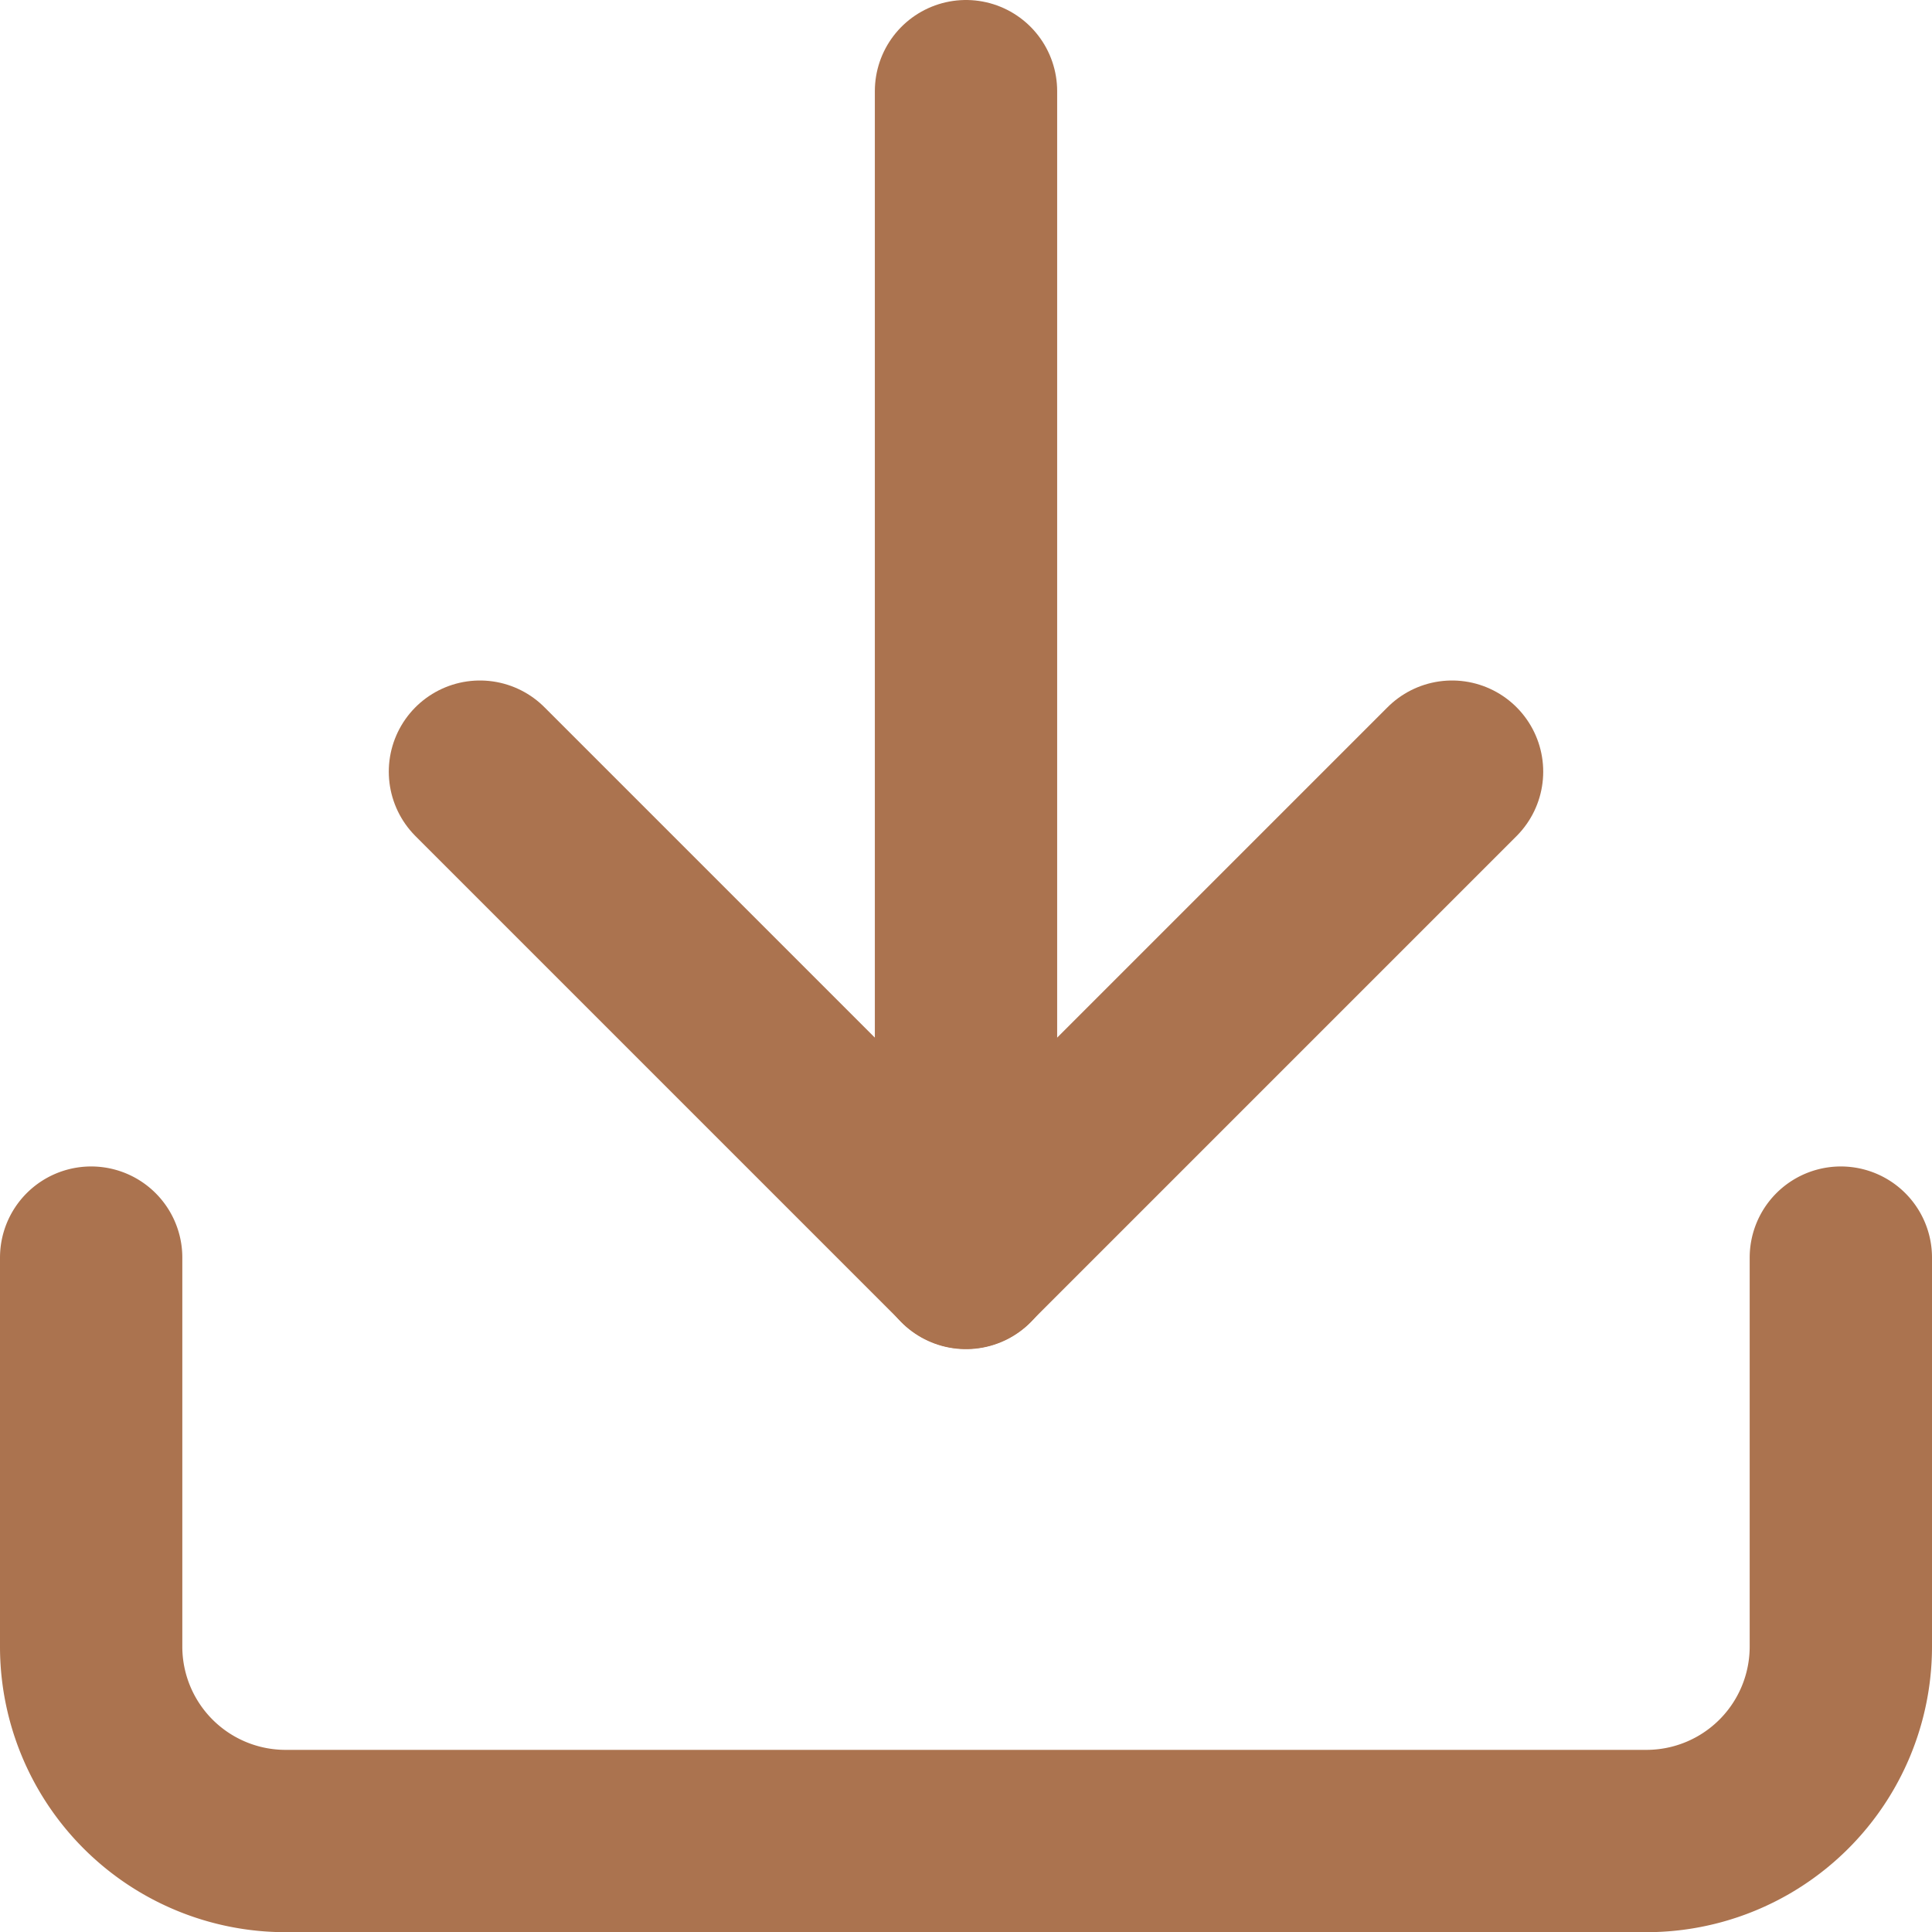
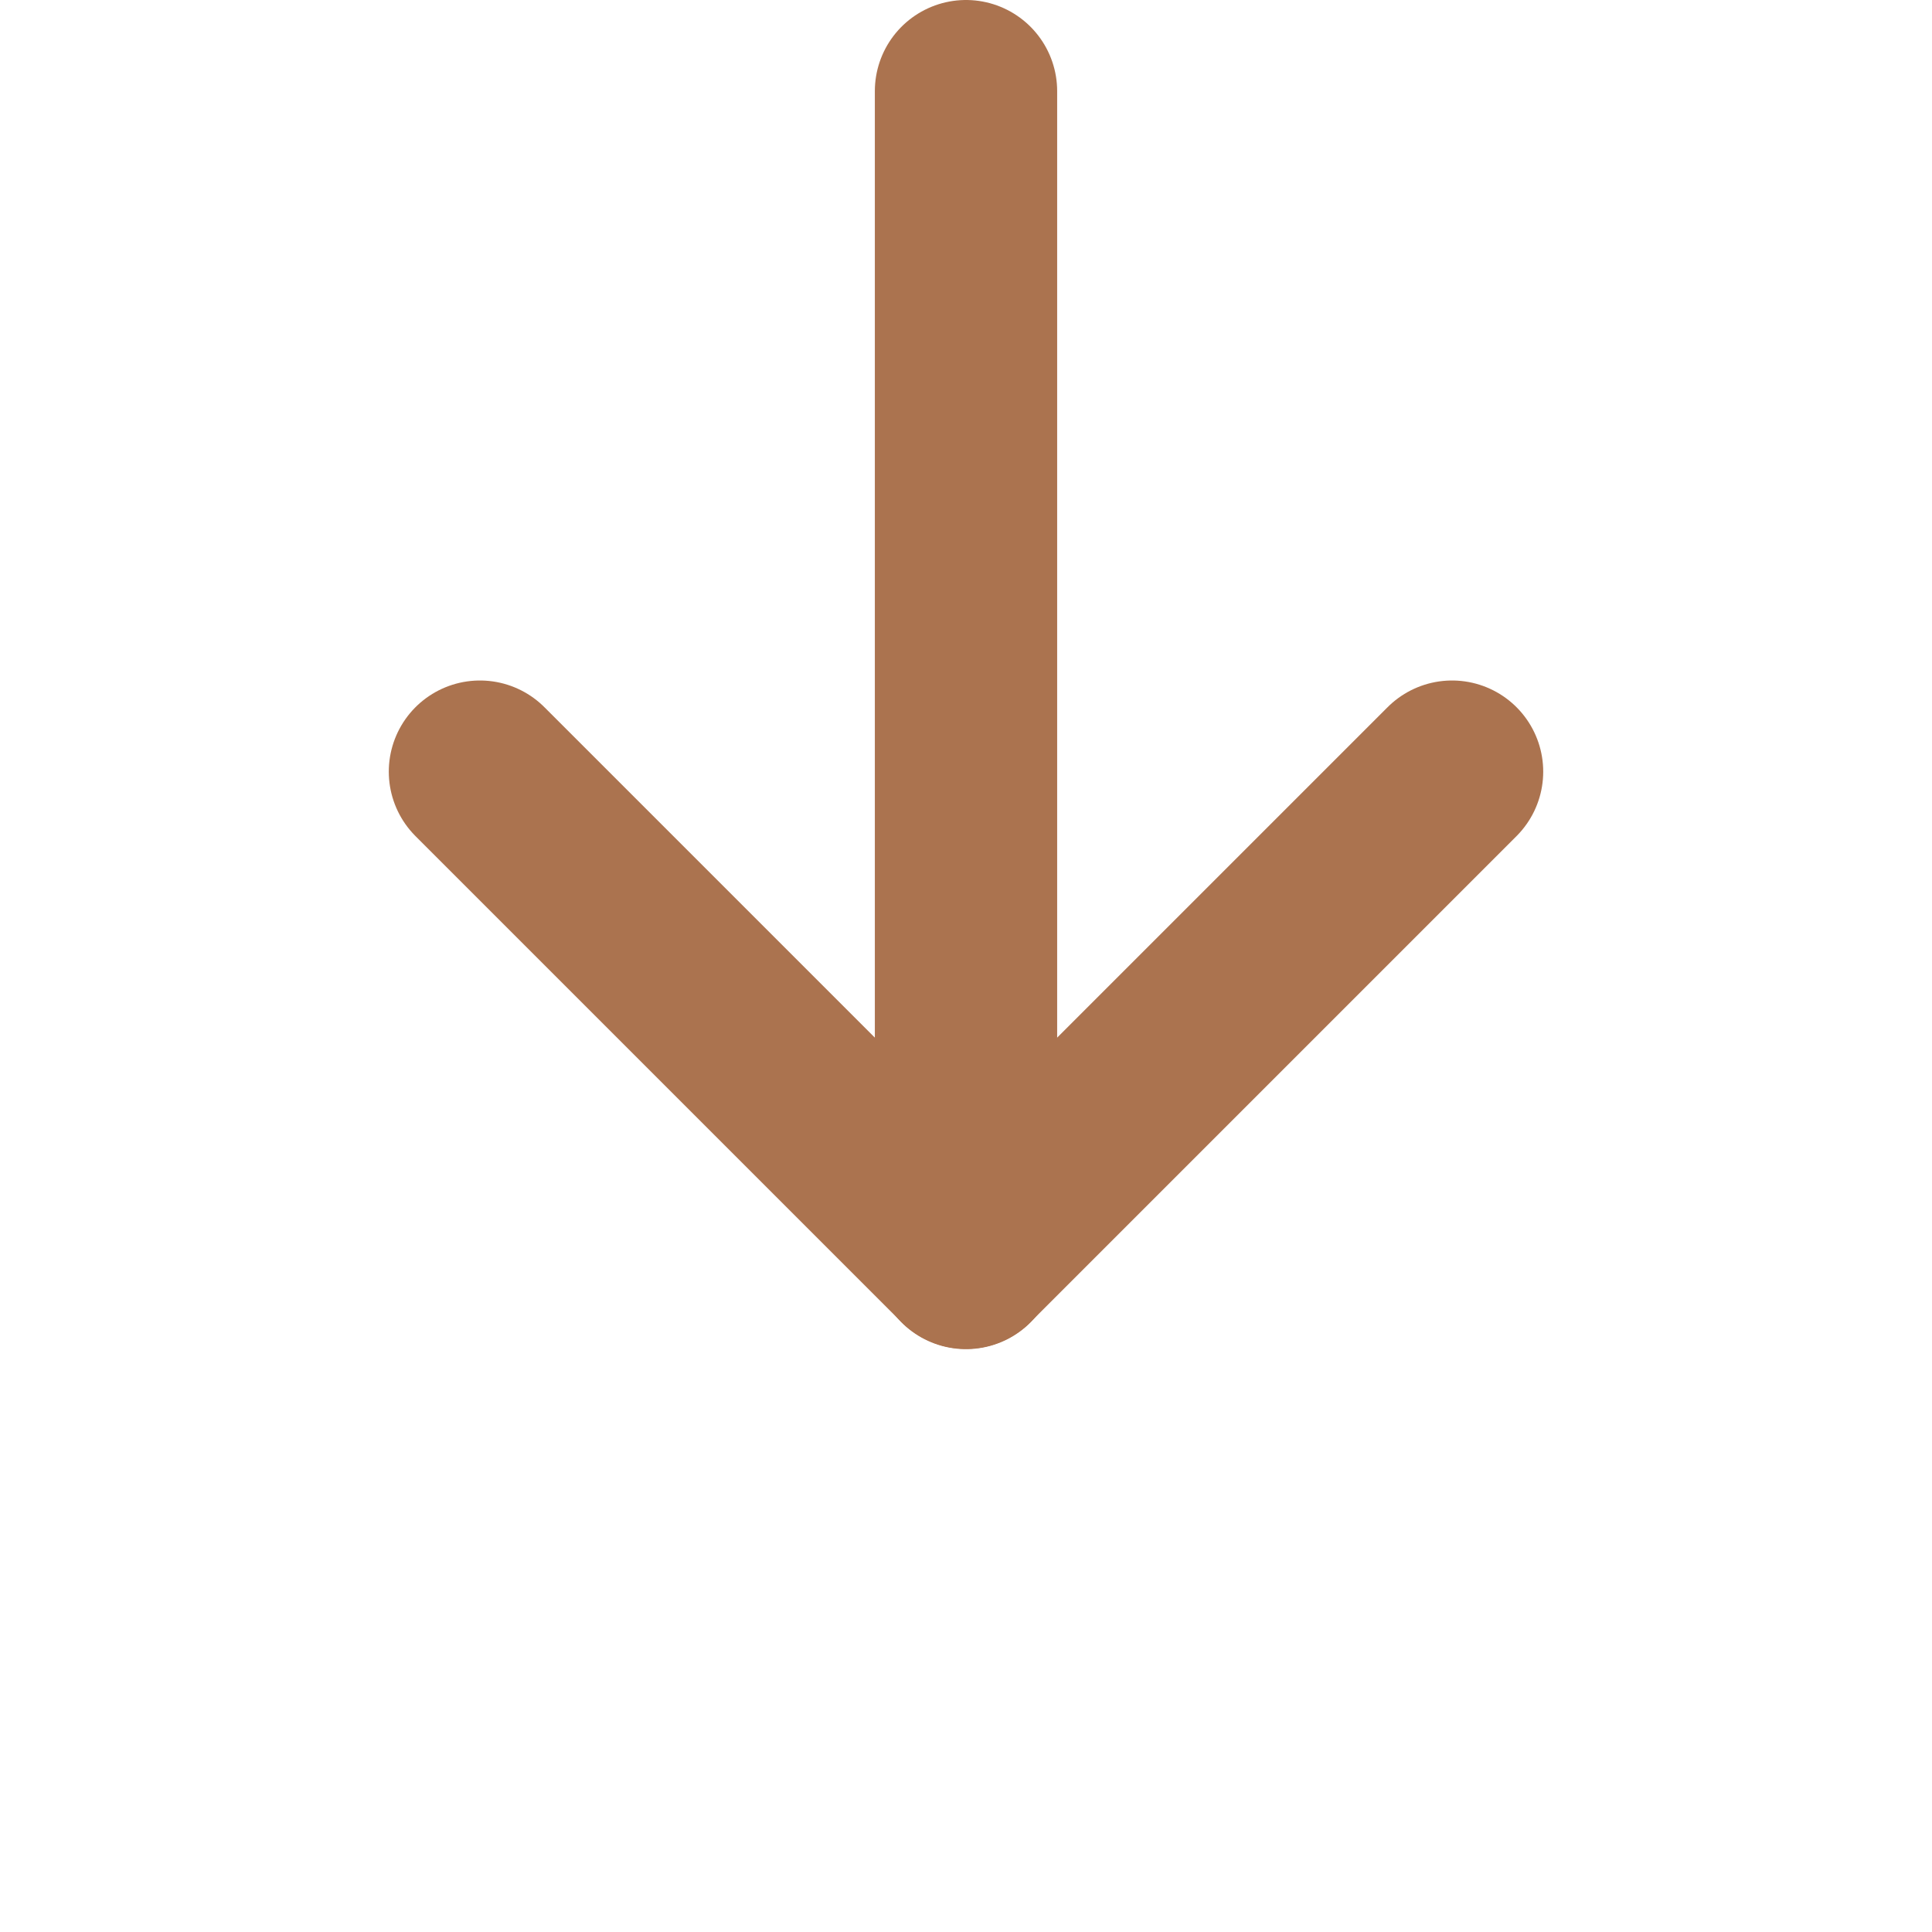
<svg xmlns="http://www.w3.org/2000/svg" width="21.194" height="21.194" viewBox="0 0 21.194 21.194">
  <g transform="translate(-3.5 -3.5)">
-     <path d="M23.694,22.5v4.265A2.133,2.133,0,0,1,21.562,28.9H6.633A2.133,2.133,0,0,1,4.5,26.765V22.5" transform="translate(0 -5.204)" fill="none" stroke="#ab734f" stroke-linecap="round" stroke-linejoin="round" stroke-width="2" />
    <path d="M10.5,15l5.332,5.332L21.164,15" transform="translate(-1.735 -3.035)" fill="none" stroke="#ab734f" stroke-linecap="round" stroke-linejoin="round" stroke-width="2" />
    <path d="M18,17.3V4.5" transform="translate(-3.903)" fill="none" stroke="#ab734f" stroke-linecap="round" stroke-linejoin="round" stroke-width="2" />
  </g>
</svg>